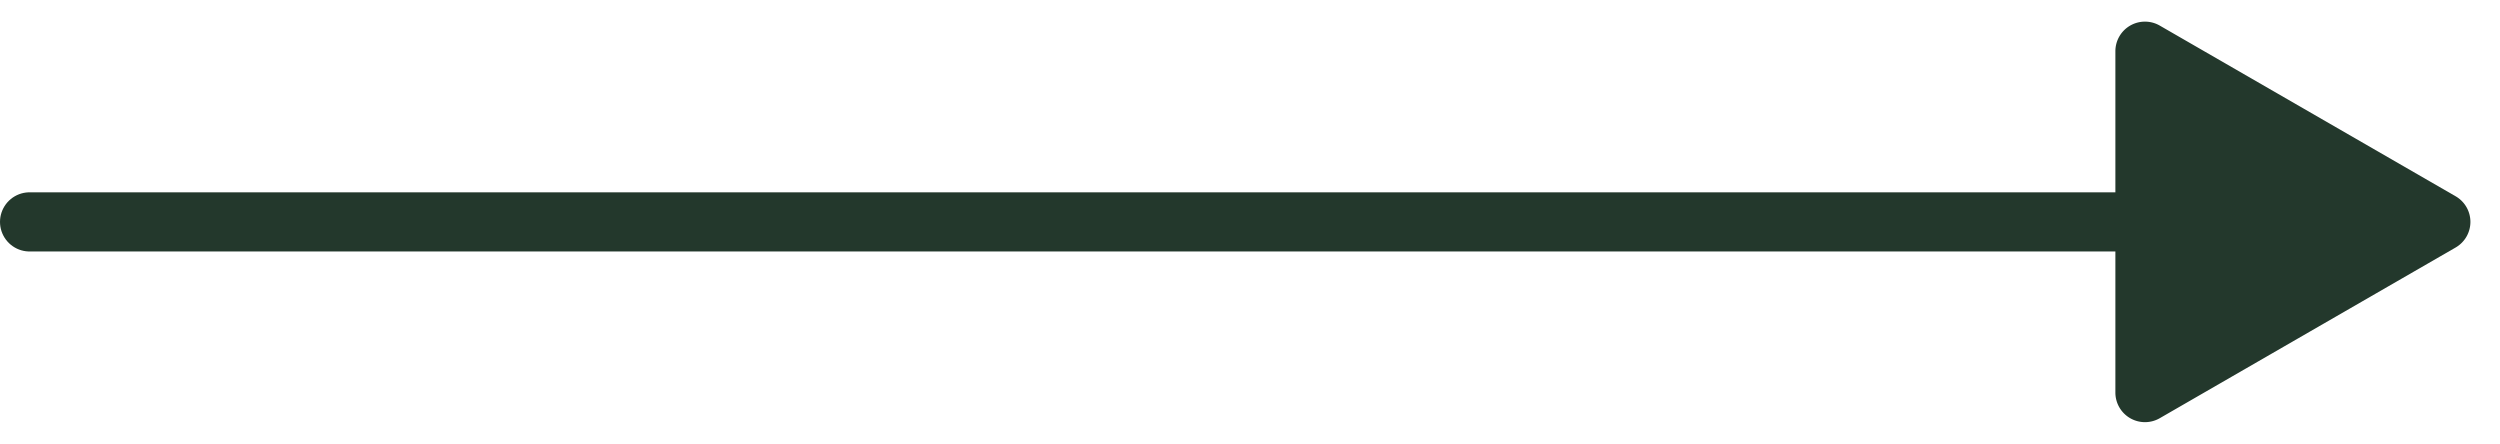
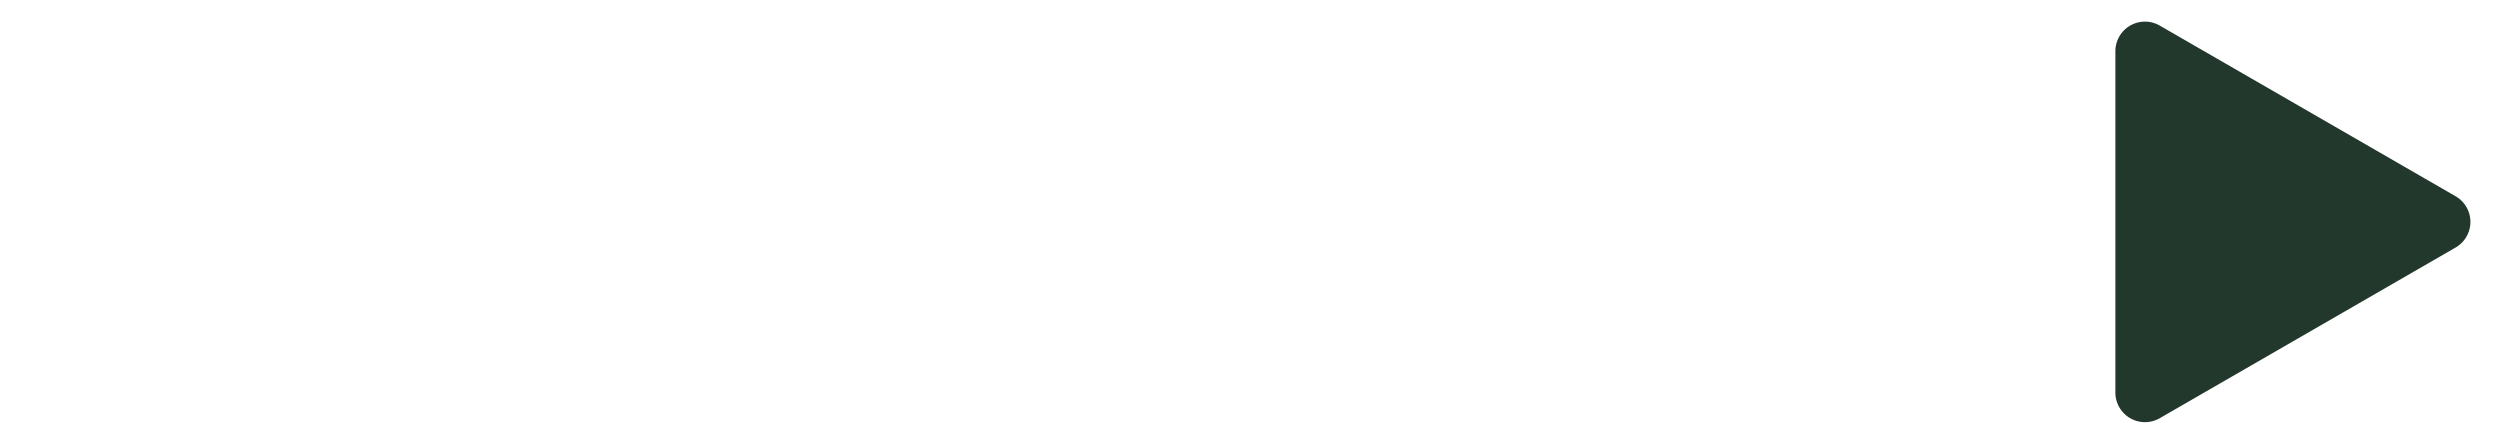
<svg xmlns="http://www.w3.org/2000/svg" width="84.5" height="15" viewBox="0 0 84.5 15">
  <g id="Grupo_50" data-name="Grupo 50" transform="translate(-1202.5 -741)">
-     <line id="Línea_6" data-name="Línea 6" x2="76" transform="translate(1203.5 748.5)" fill="none" stroke="#23382c" stroke-linecap="round" stroke-width="2" />
-     <path id="Polígono_1" data-name="Polígono 1" d="M6.634,1.5a1,1,0,0,1,1.732,0l5.769,10a1,1,0,0,1-.866,1.5H1.731a1,1,0,0,1-.866-1.5Z" transform="translate(1287 741) rotate(90)" fill="#23382c" />
+     <path id="Polígono_1" data-name="Polígono 1" d="M6.634,1.5a1,1,0,0,1,1.732,0l5.769,10a1,1,0,0,1-.866,1.5H1.731a1,1,0,0,1-.866-1.5" transform="translate(1287 741) rotate(90)" fill="#23382c" />
  </g>
</svg>